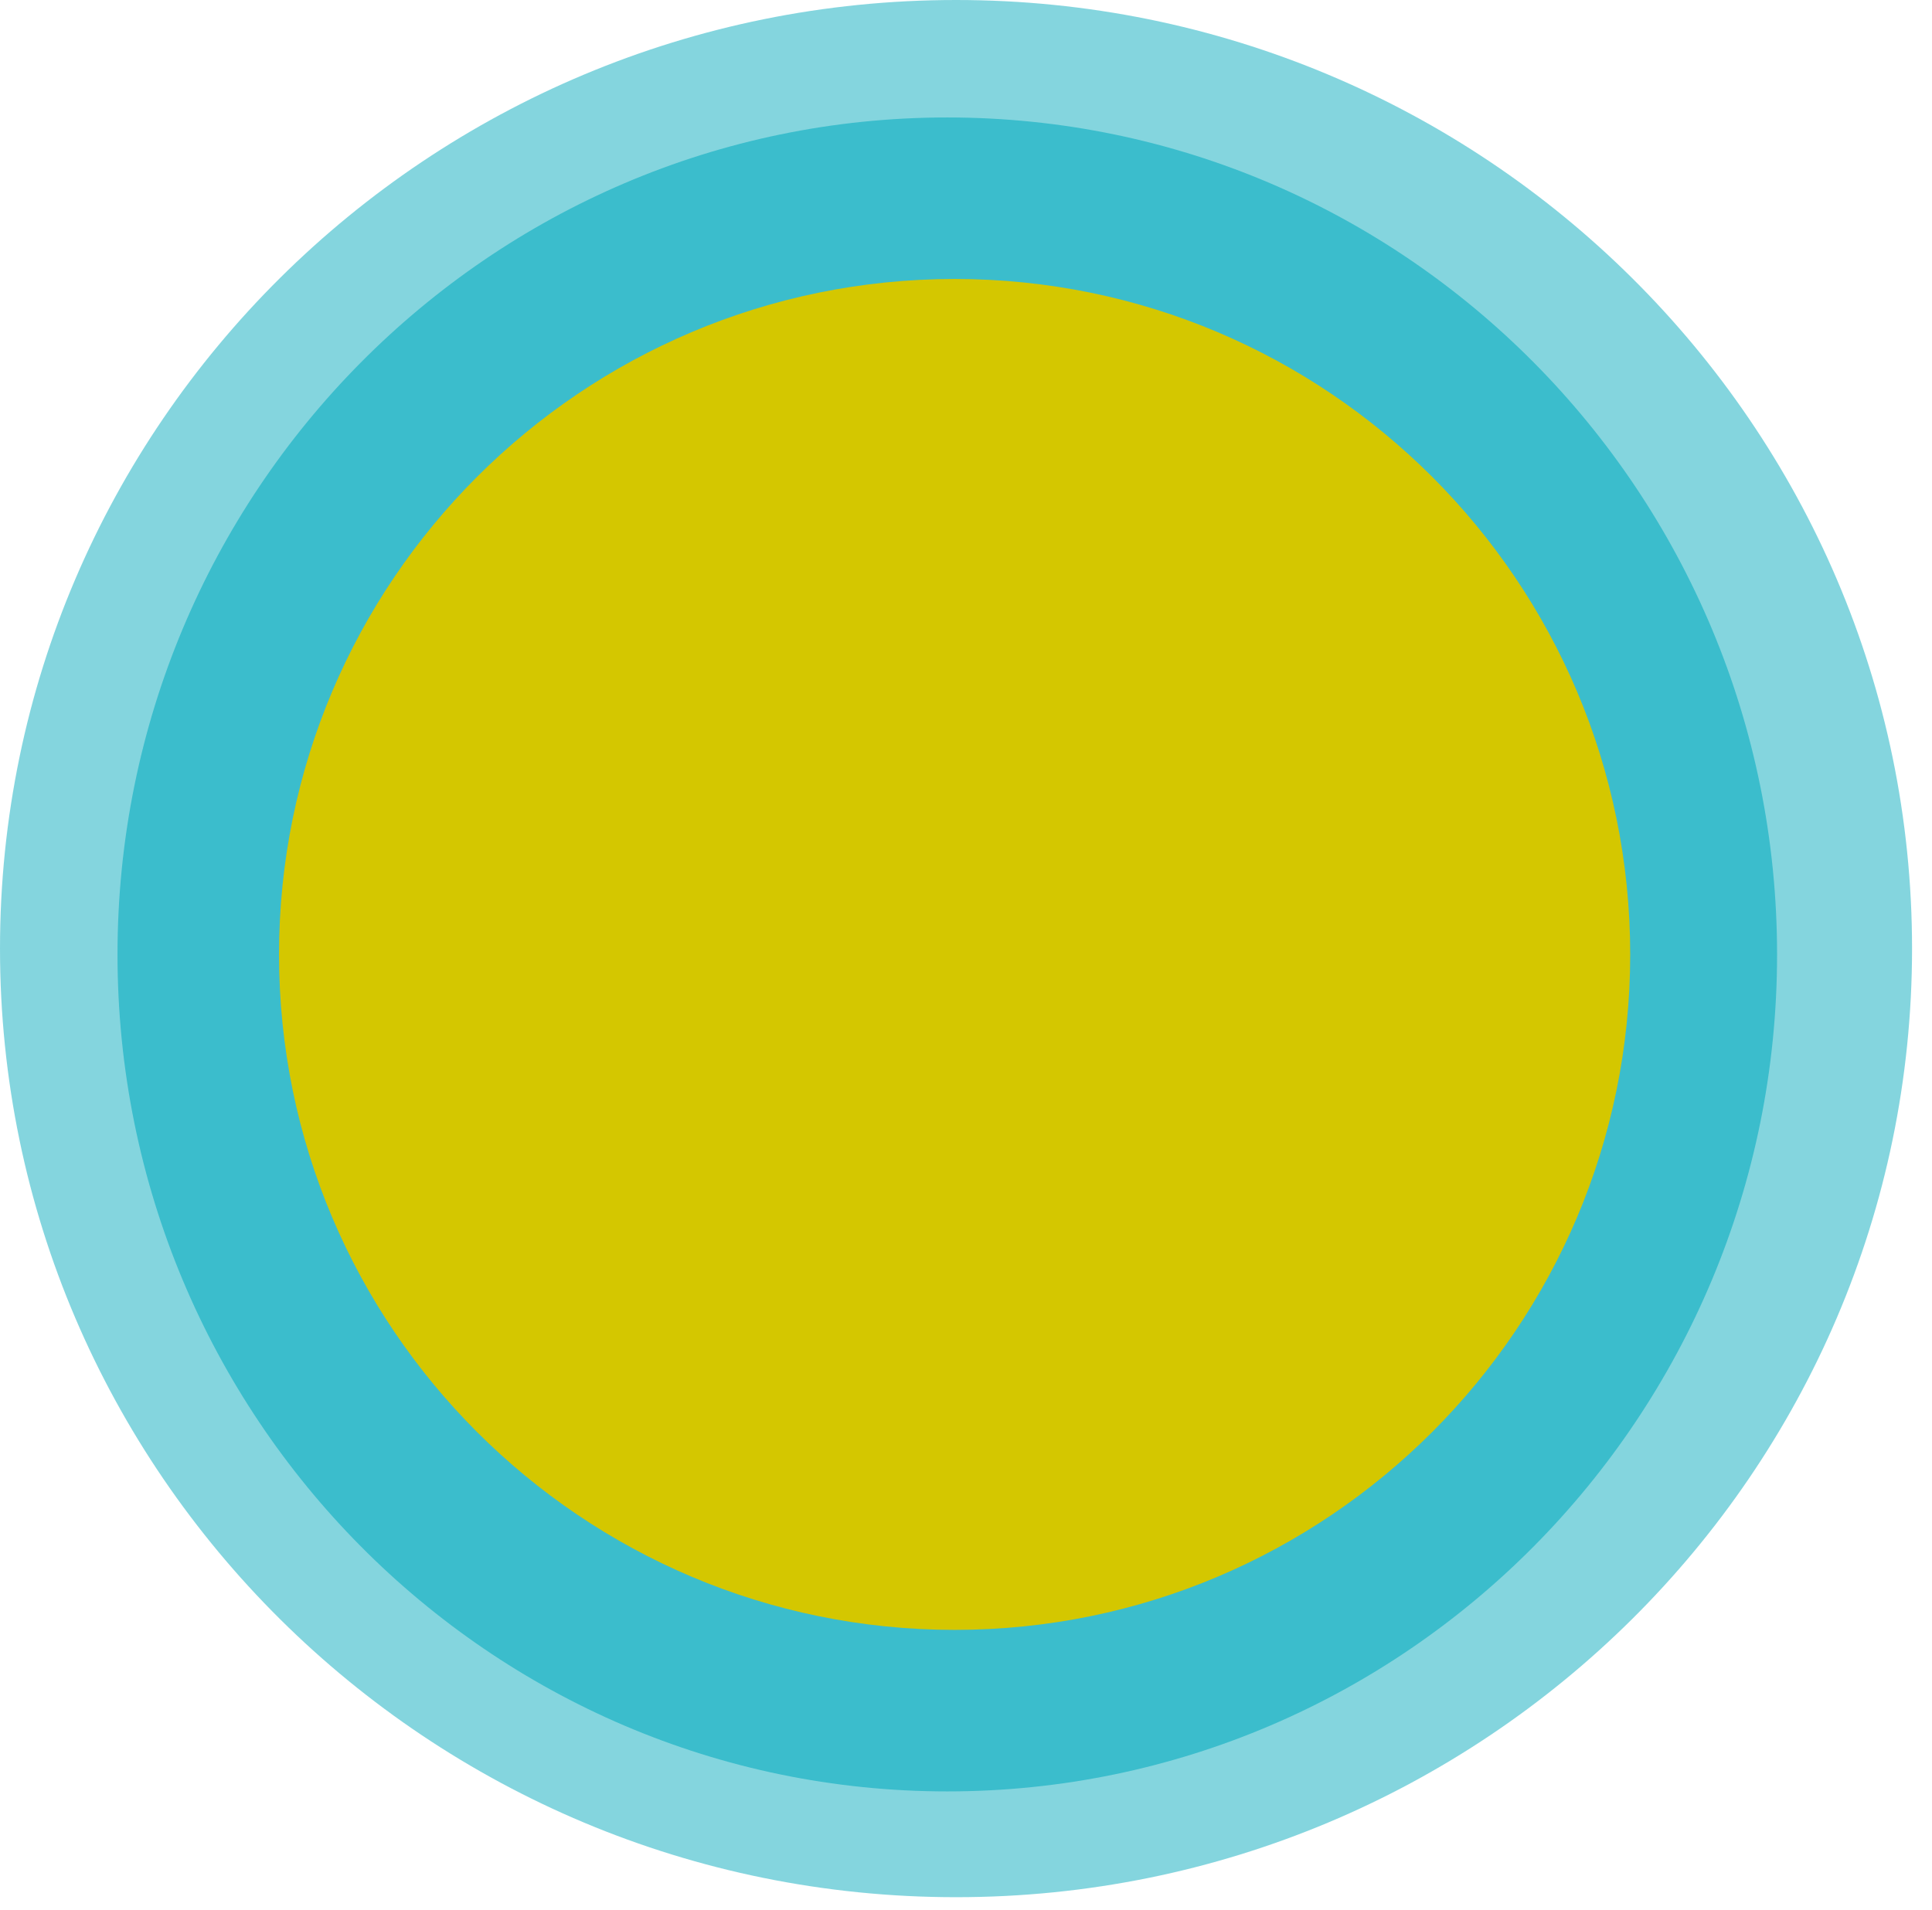
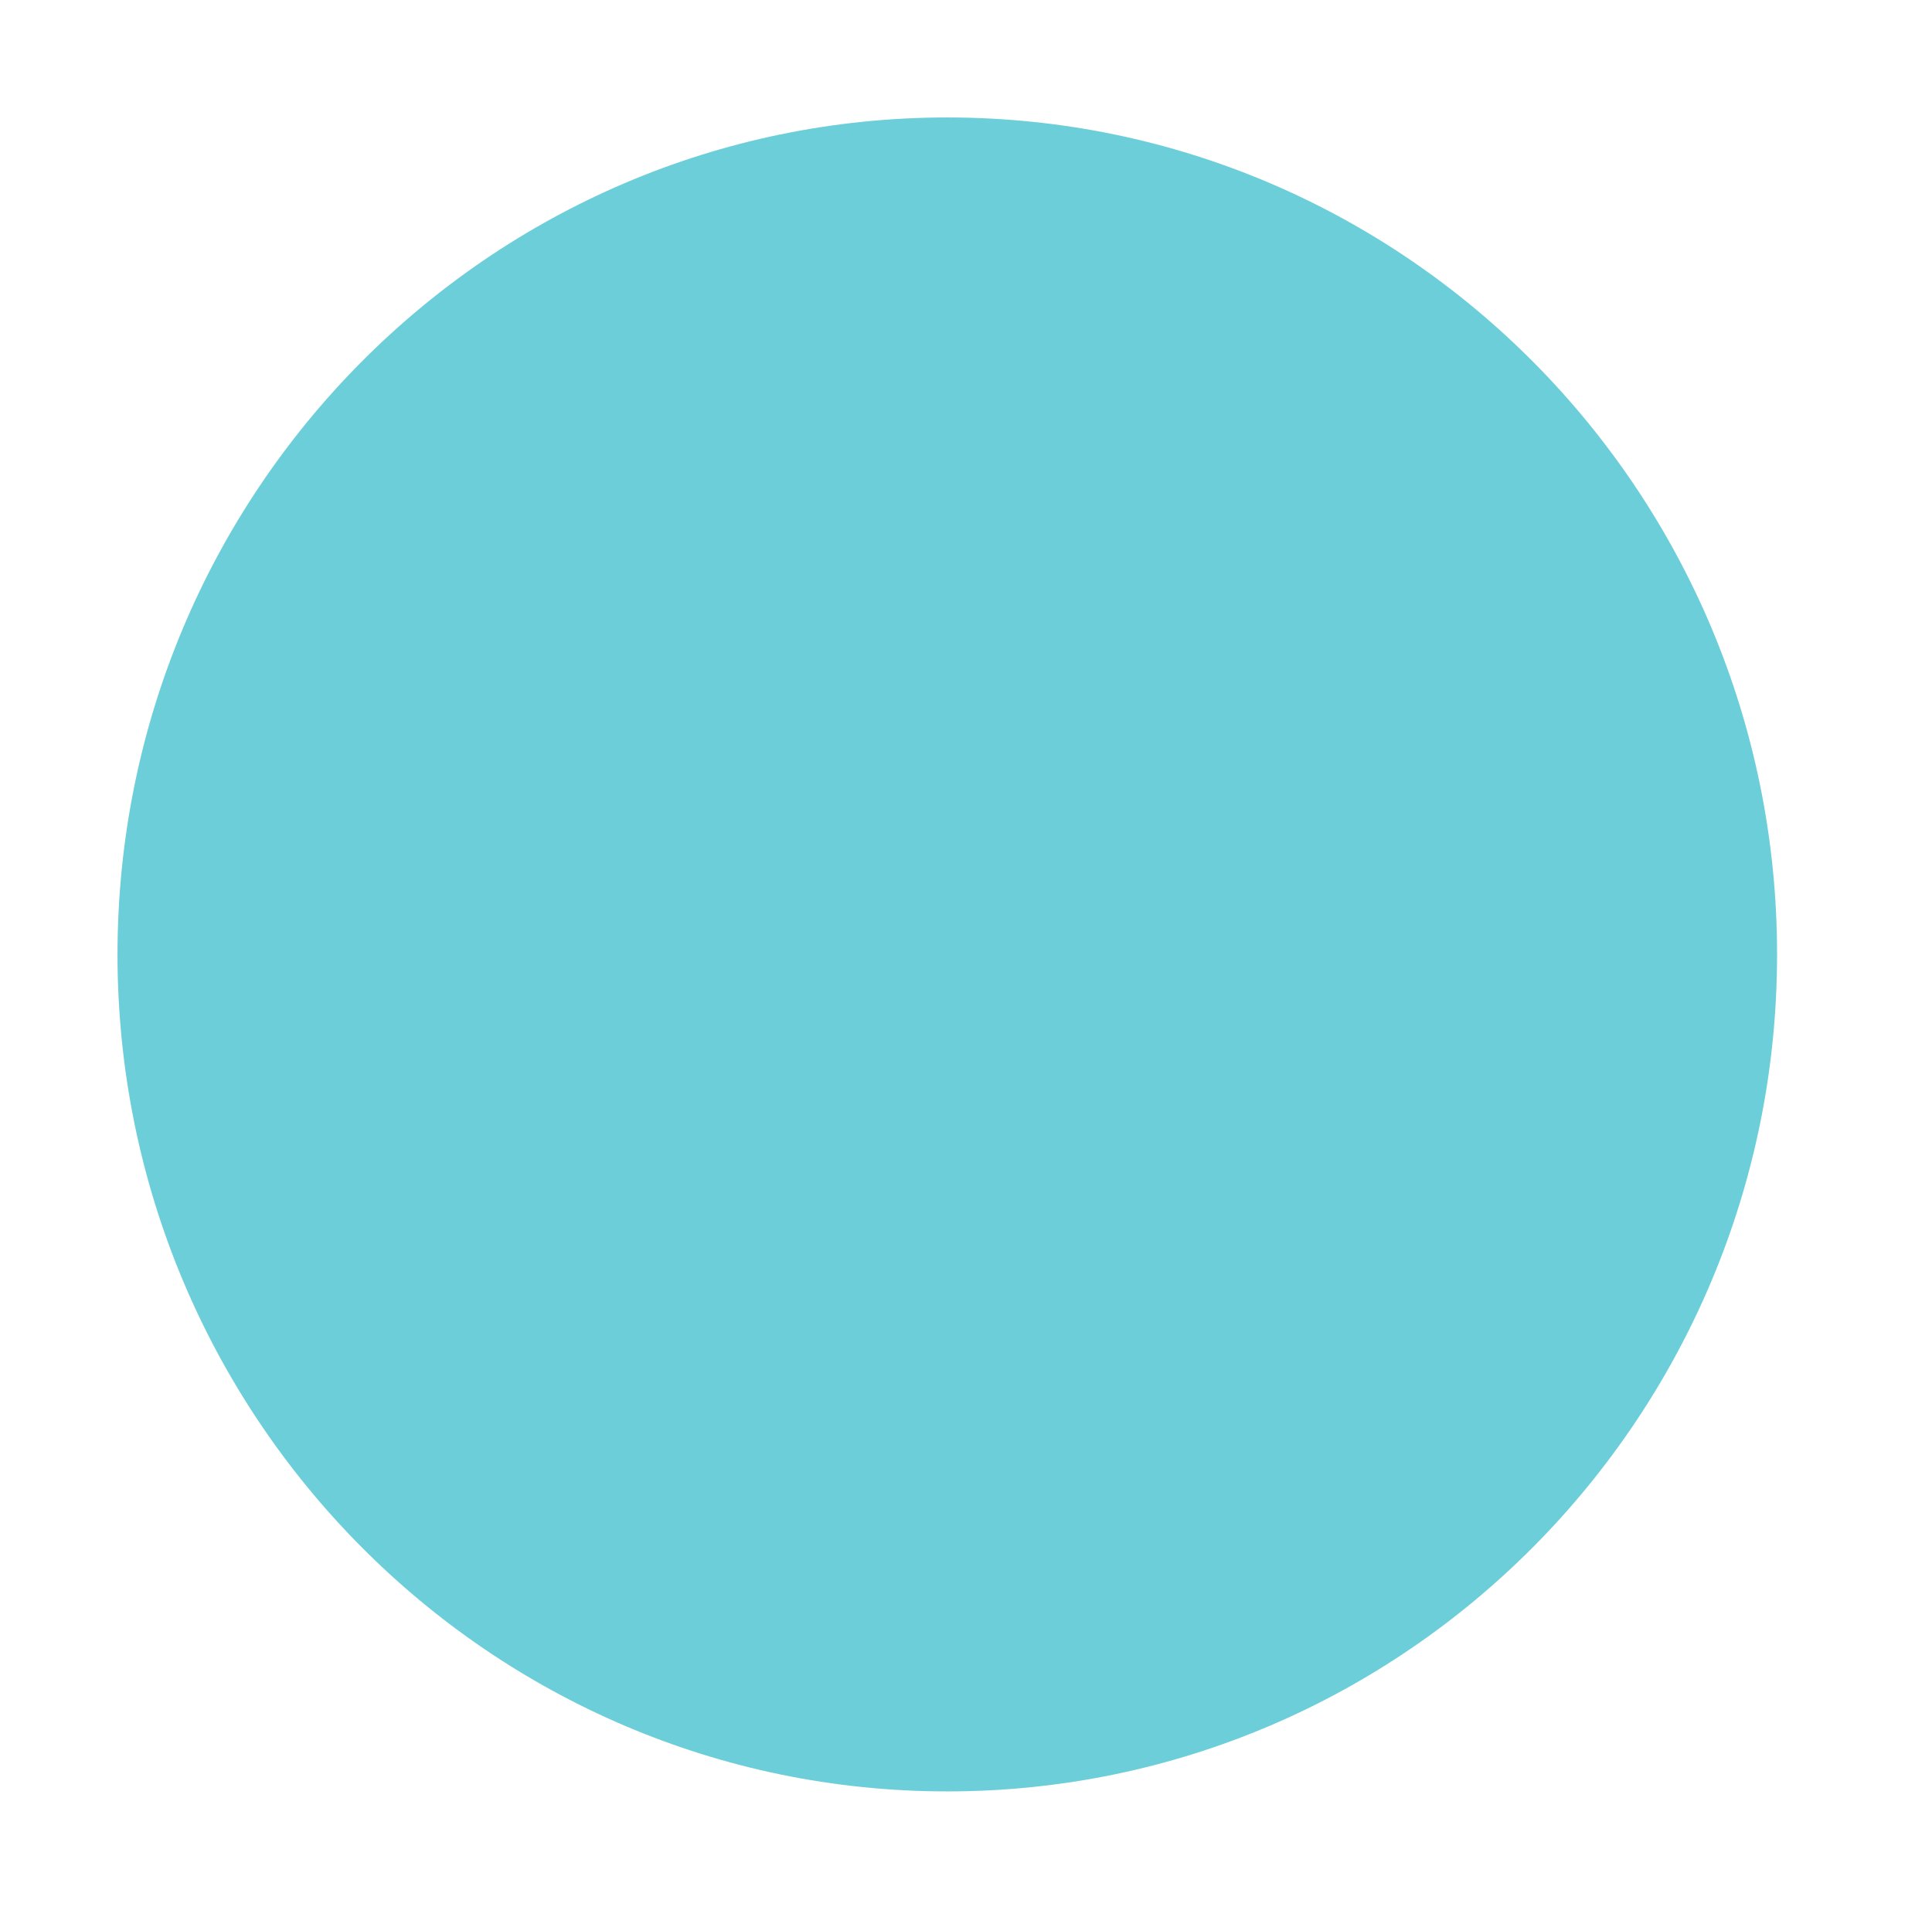
<svg xmlns="http://www.w3.org/2000/svg" width="89" height="88" viewBox="0 0 89 88" fill="none">
-   <path opacity="0.5" fill-rule="evenodd" clip-rule="evenodd" d="M0 43.706C0 19.579 19.729 0 44.042 0C68.355 0 88.081 19.579 88.081 43.706C88.081 67.832 68.351 87.413 44.042 87.413C19.733 87.413 0 67.832 0 43.706Z" fill="#0AADBF" />
  <path opacity="0.6" fill-rule="evenodd" clip-rule="evenodd" d="M5.413 43.976C5.413 22.69 22.537 5.412 43.639 5.412C64.741 5.412 81.863 22.688 81.863 43.976C81.863 65.264 64.739 82.539 43.639 82.539C22.539 82.539 5.413 65.264 5.413 43.976Z" fill="#0AADBF" />
-   <path fill-rule="evenodd" clip-rule="evenodd" d="M12.854 43.976C12.854 26.796 26.796 12.854 43.976 12.854C61.155 12.854 75.097 26.796 75.097 43.976C75.097 61.155 61.153 75.097 43.976 75.097C26.798 75.097 12.854 61.155 12.854 43.976Z" fill="#D4C700" />
</svg>